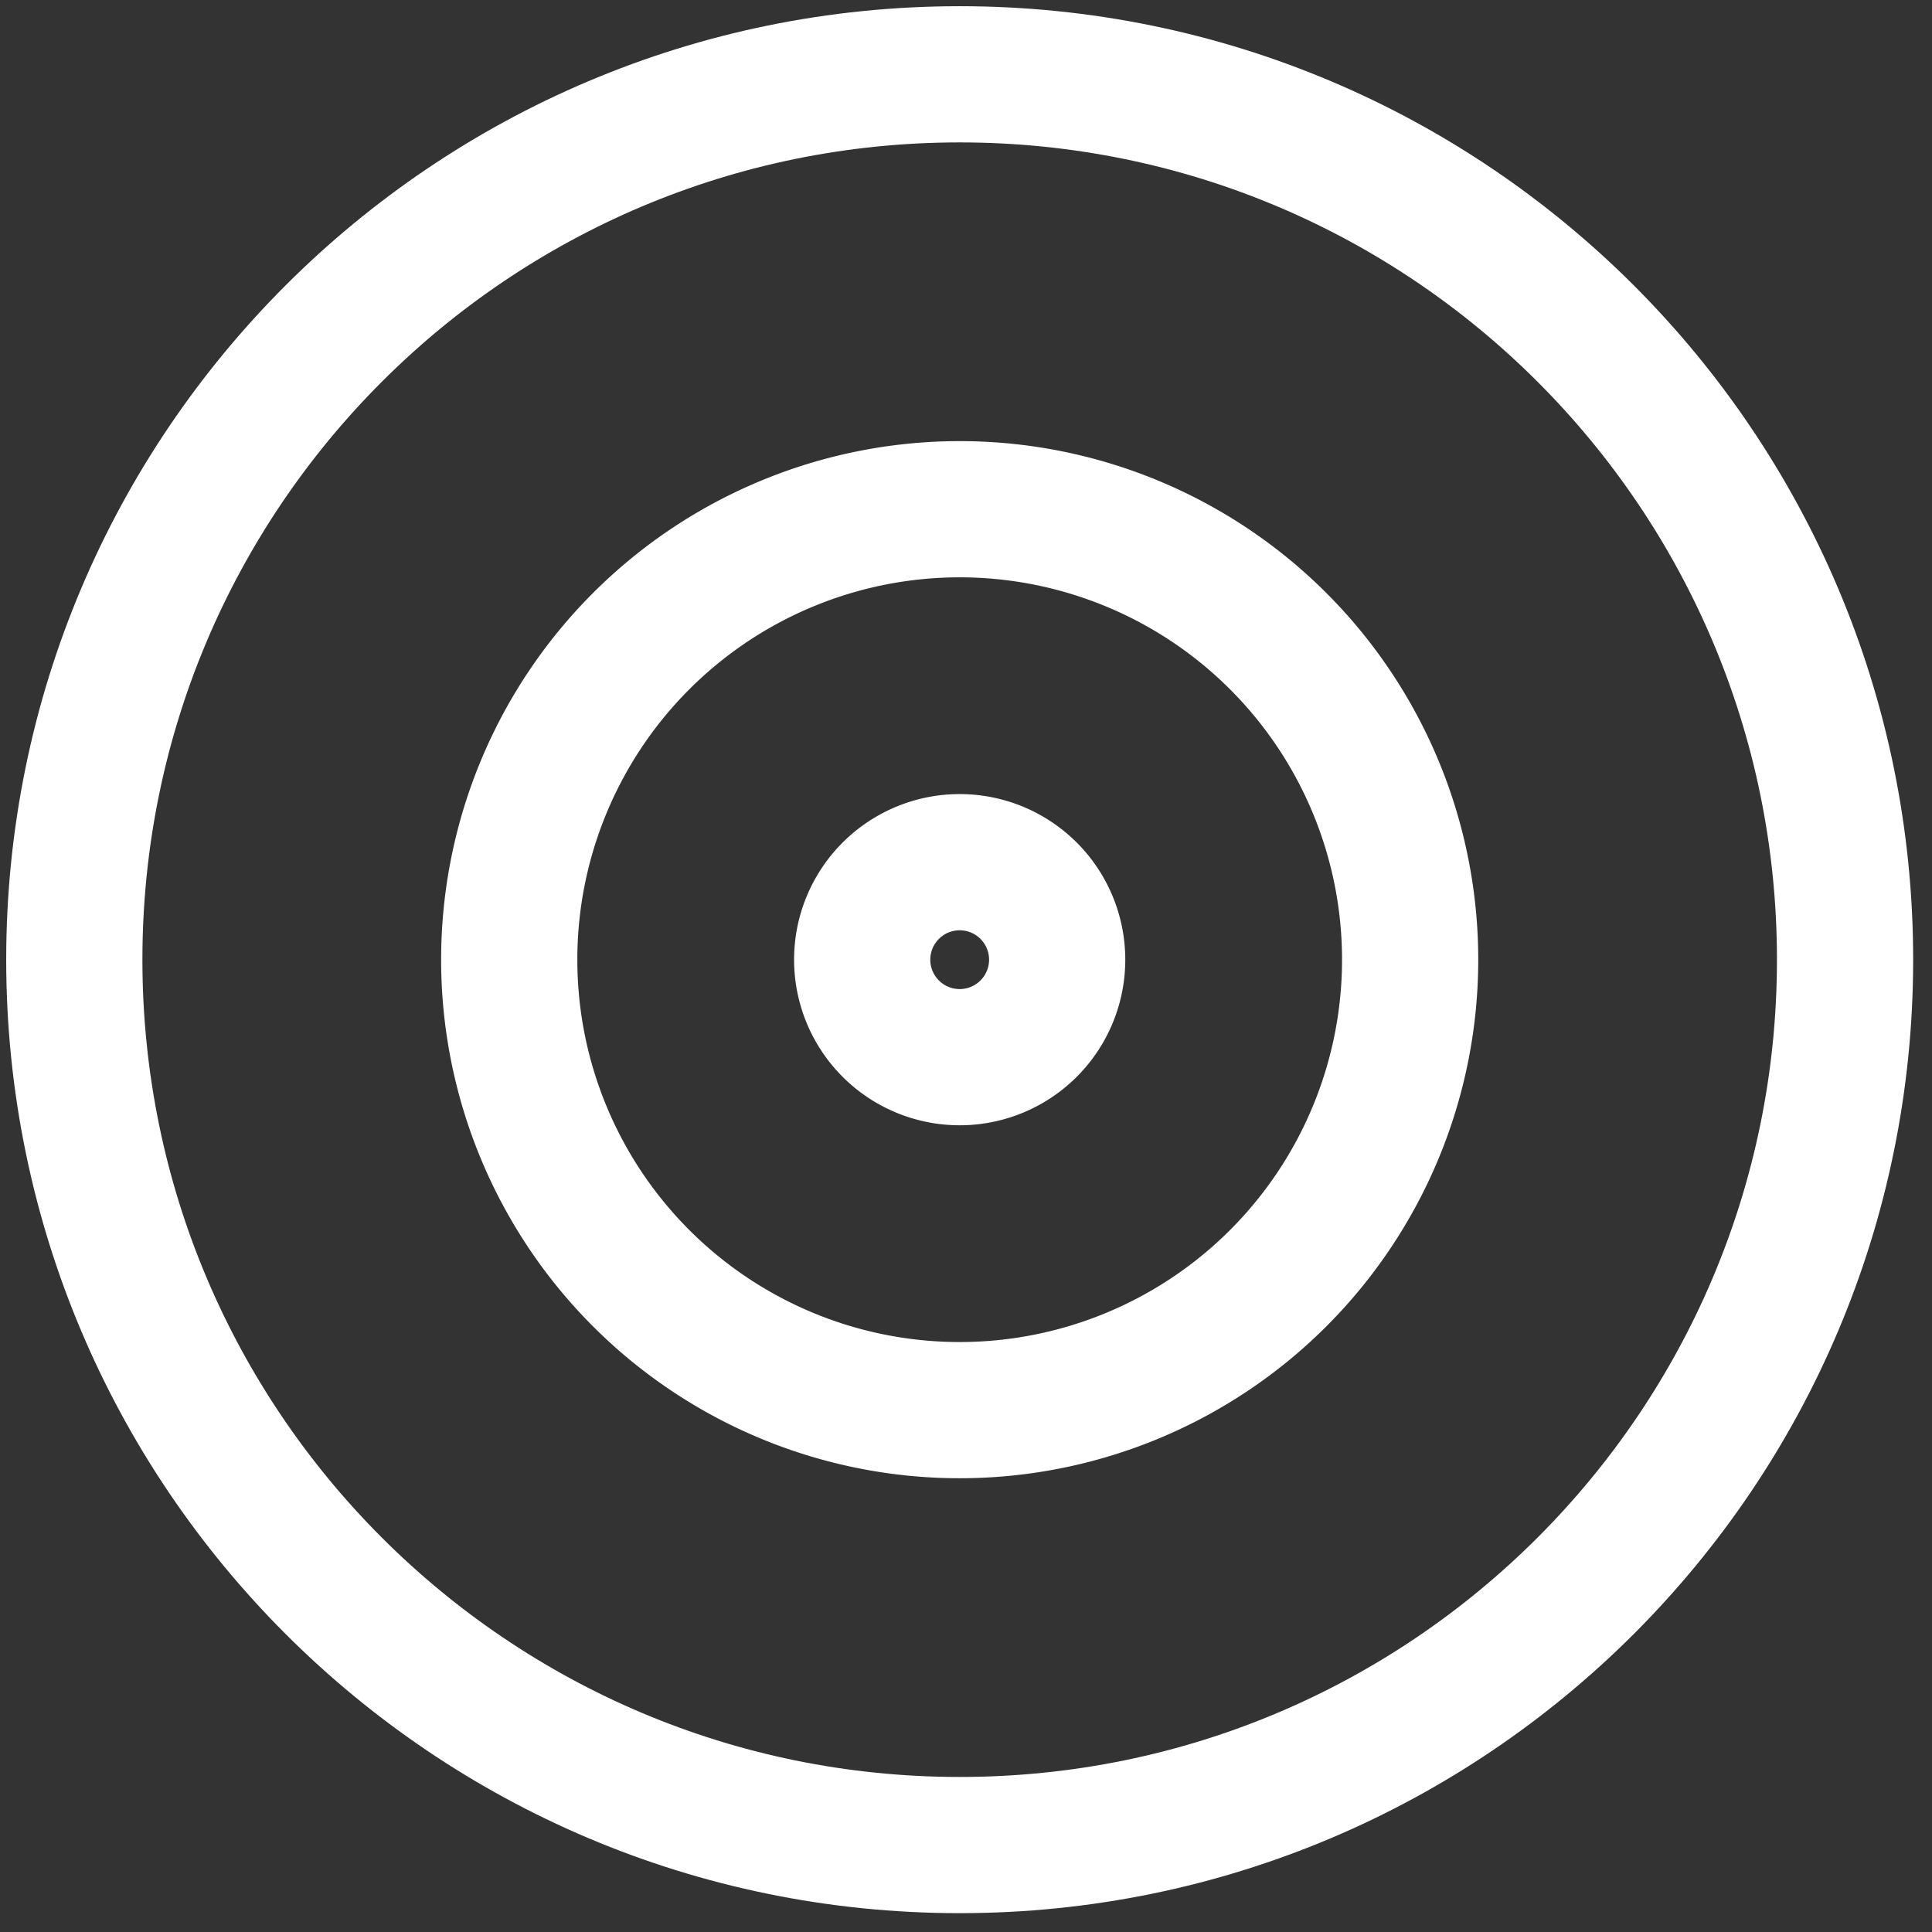
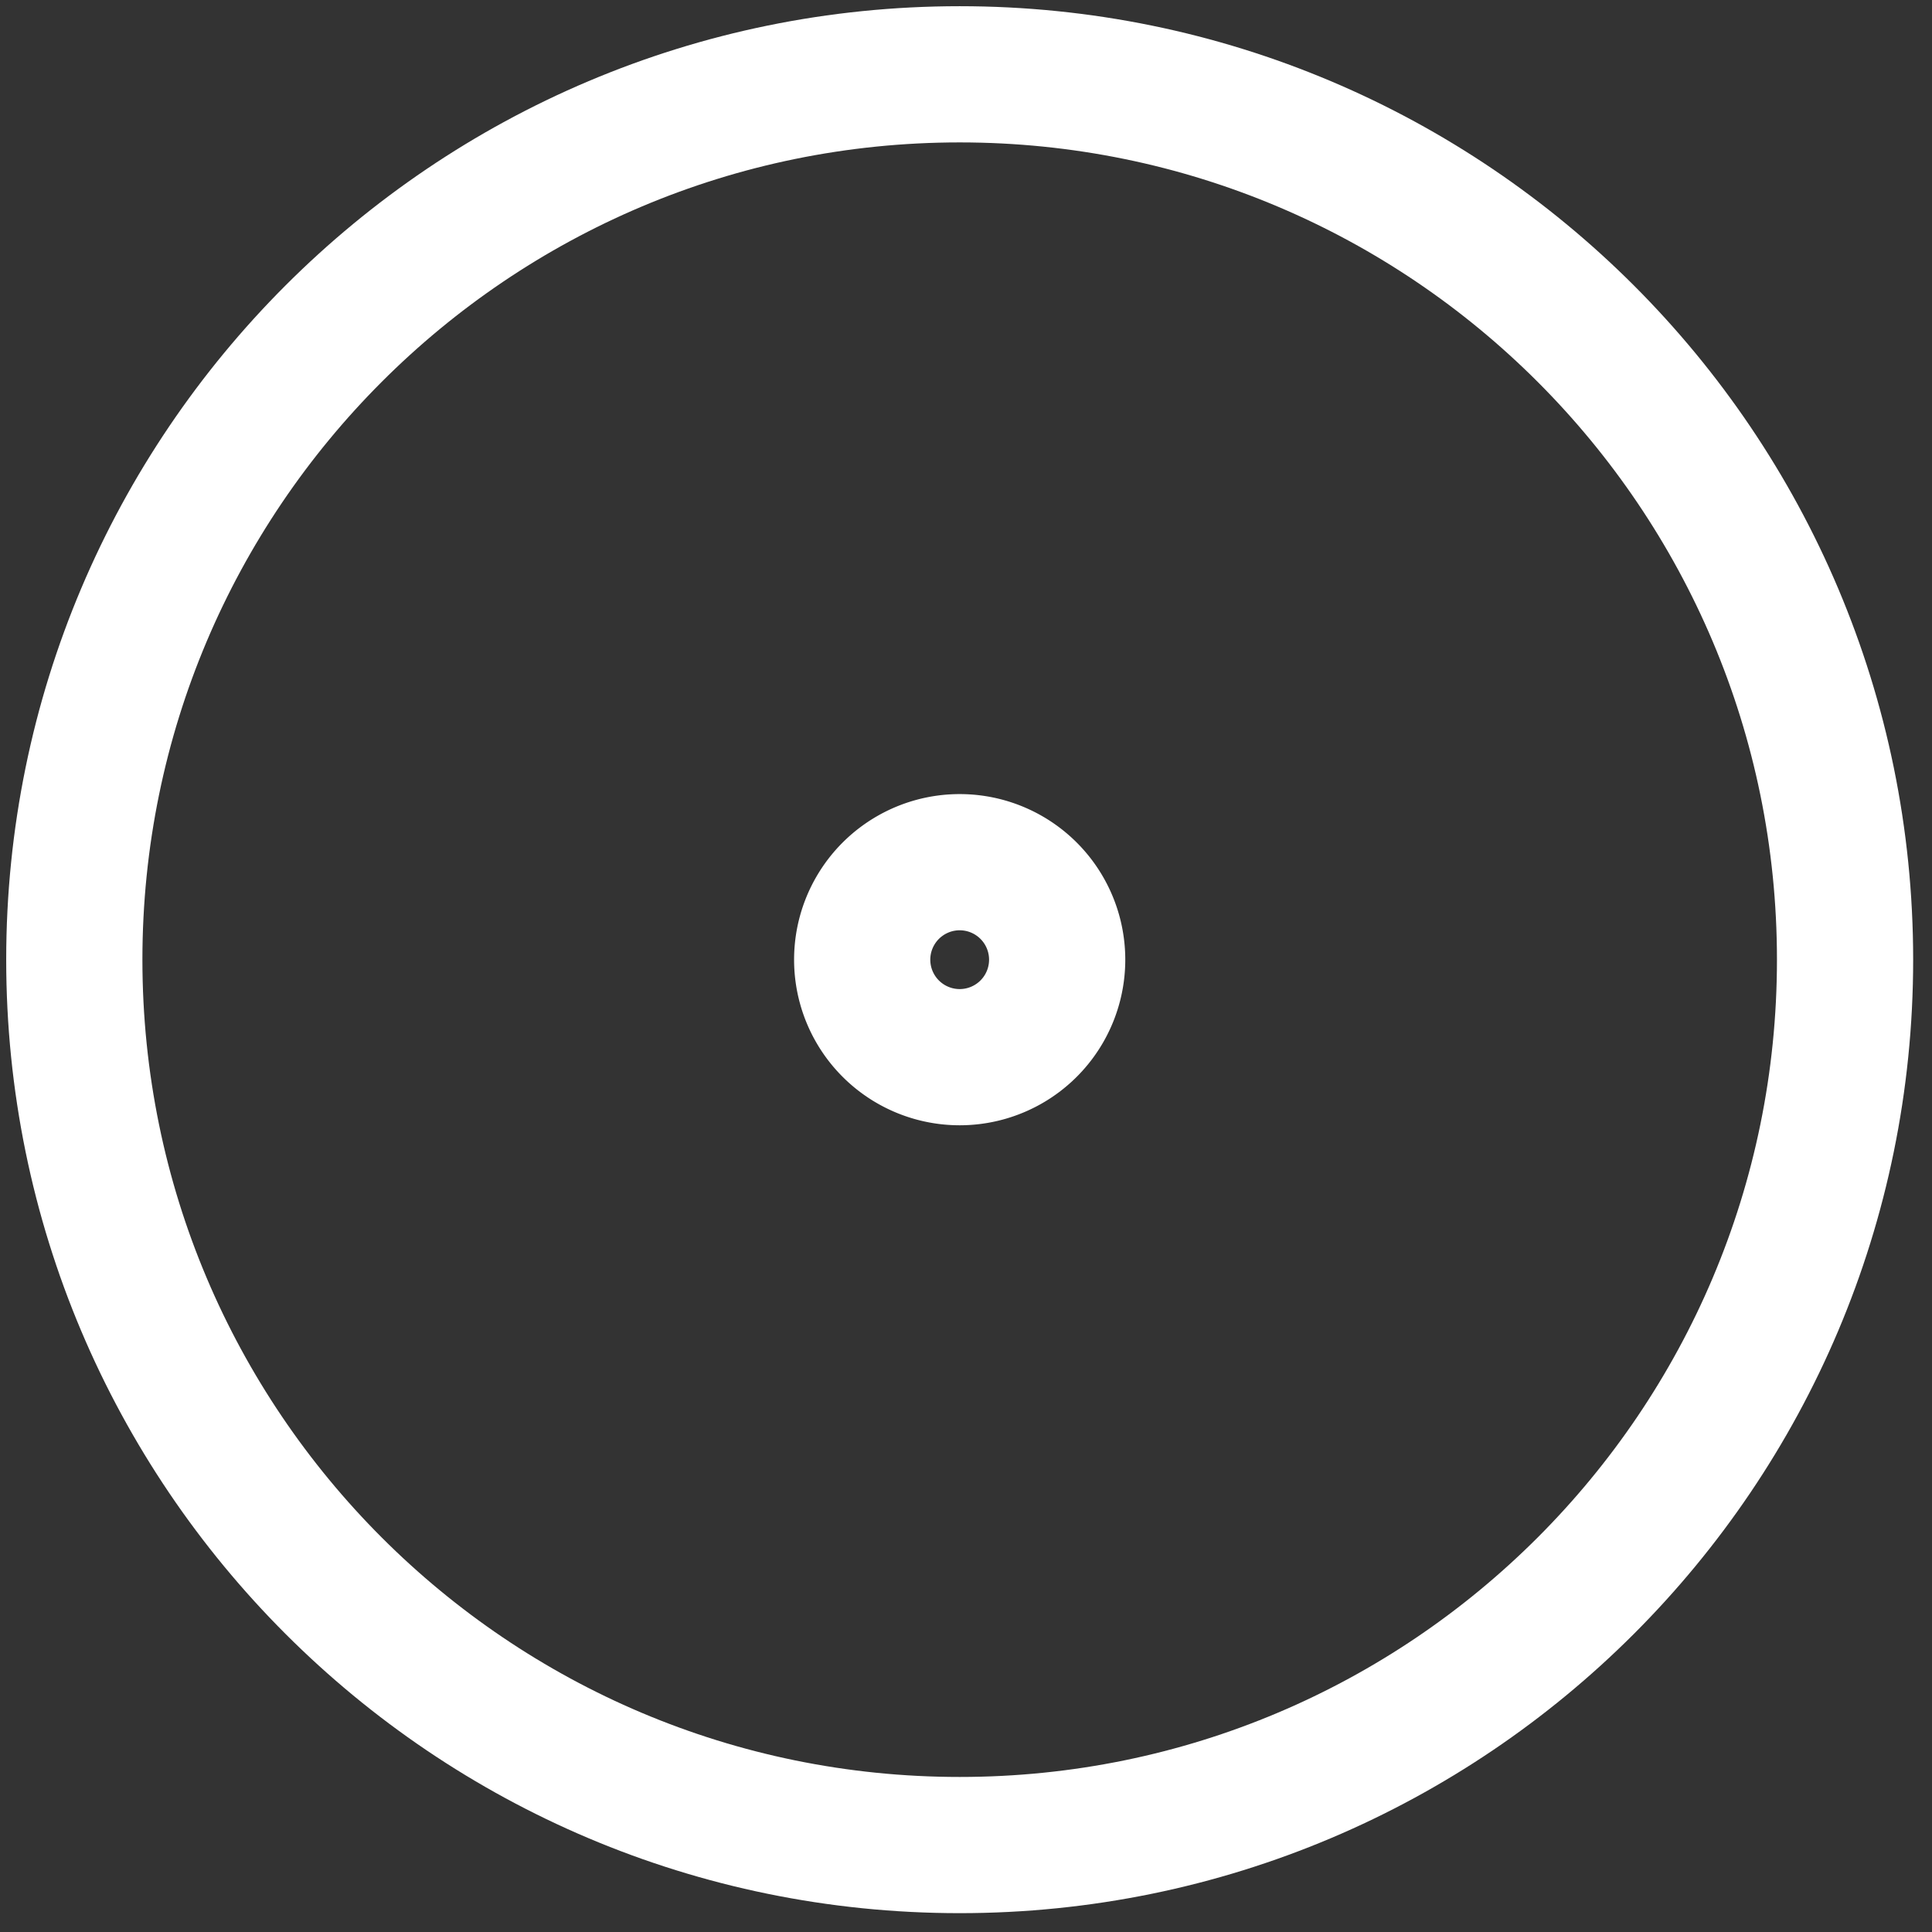
<svg xmlns="http://www.w3.org/2000/svg" width="26" height="26" fill="none">
  <rect width="100%" height="100%" fill="#333333" stroke="none" />
  <path stroke="#fff" stroke-linecap="square" stroke-width="1.833" d="M12.915 24.83c6.58 0 11.915-5.334 11.915-11.915C24.83 6.335 19.496 1 12.915 1 6.335 1 1 6.335 1 12.915c0 6.58 5.335 11.915 11.915 11.915Z" />
-   <path stroke="#fff" stroke-linecap="square" stroke-width="1.833" d="M12.915 18.977a6.062 6.062 0 1 0 0-12.124 6.062 6.062 0 0 0 0 12.124Z" />
  <path stroke="#fff" stroke-linecap="square" stroke-width="1.833" d="M12.915 14.227a1.312 1.312 0 1 0 0-2.624 1.312 1.312 0 0 0 0 2.624Z" />
</svg>